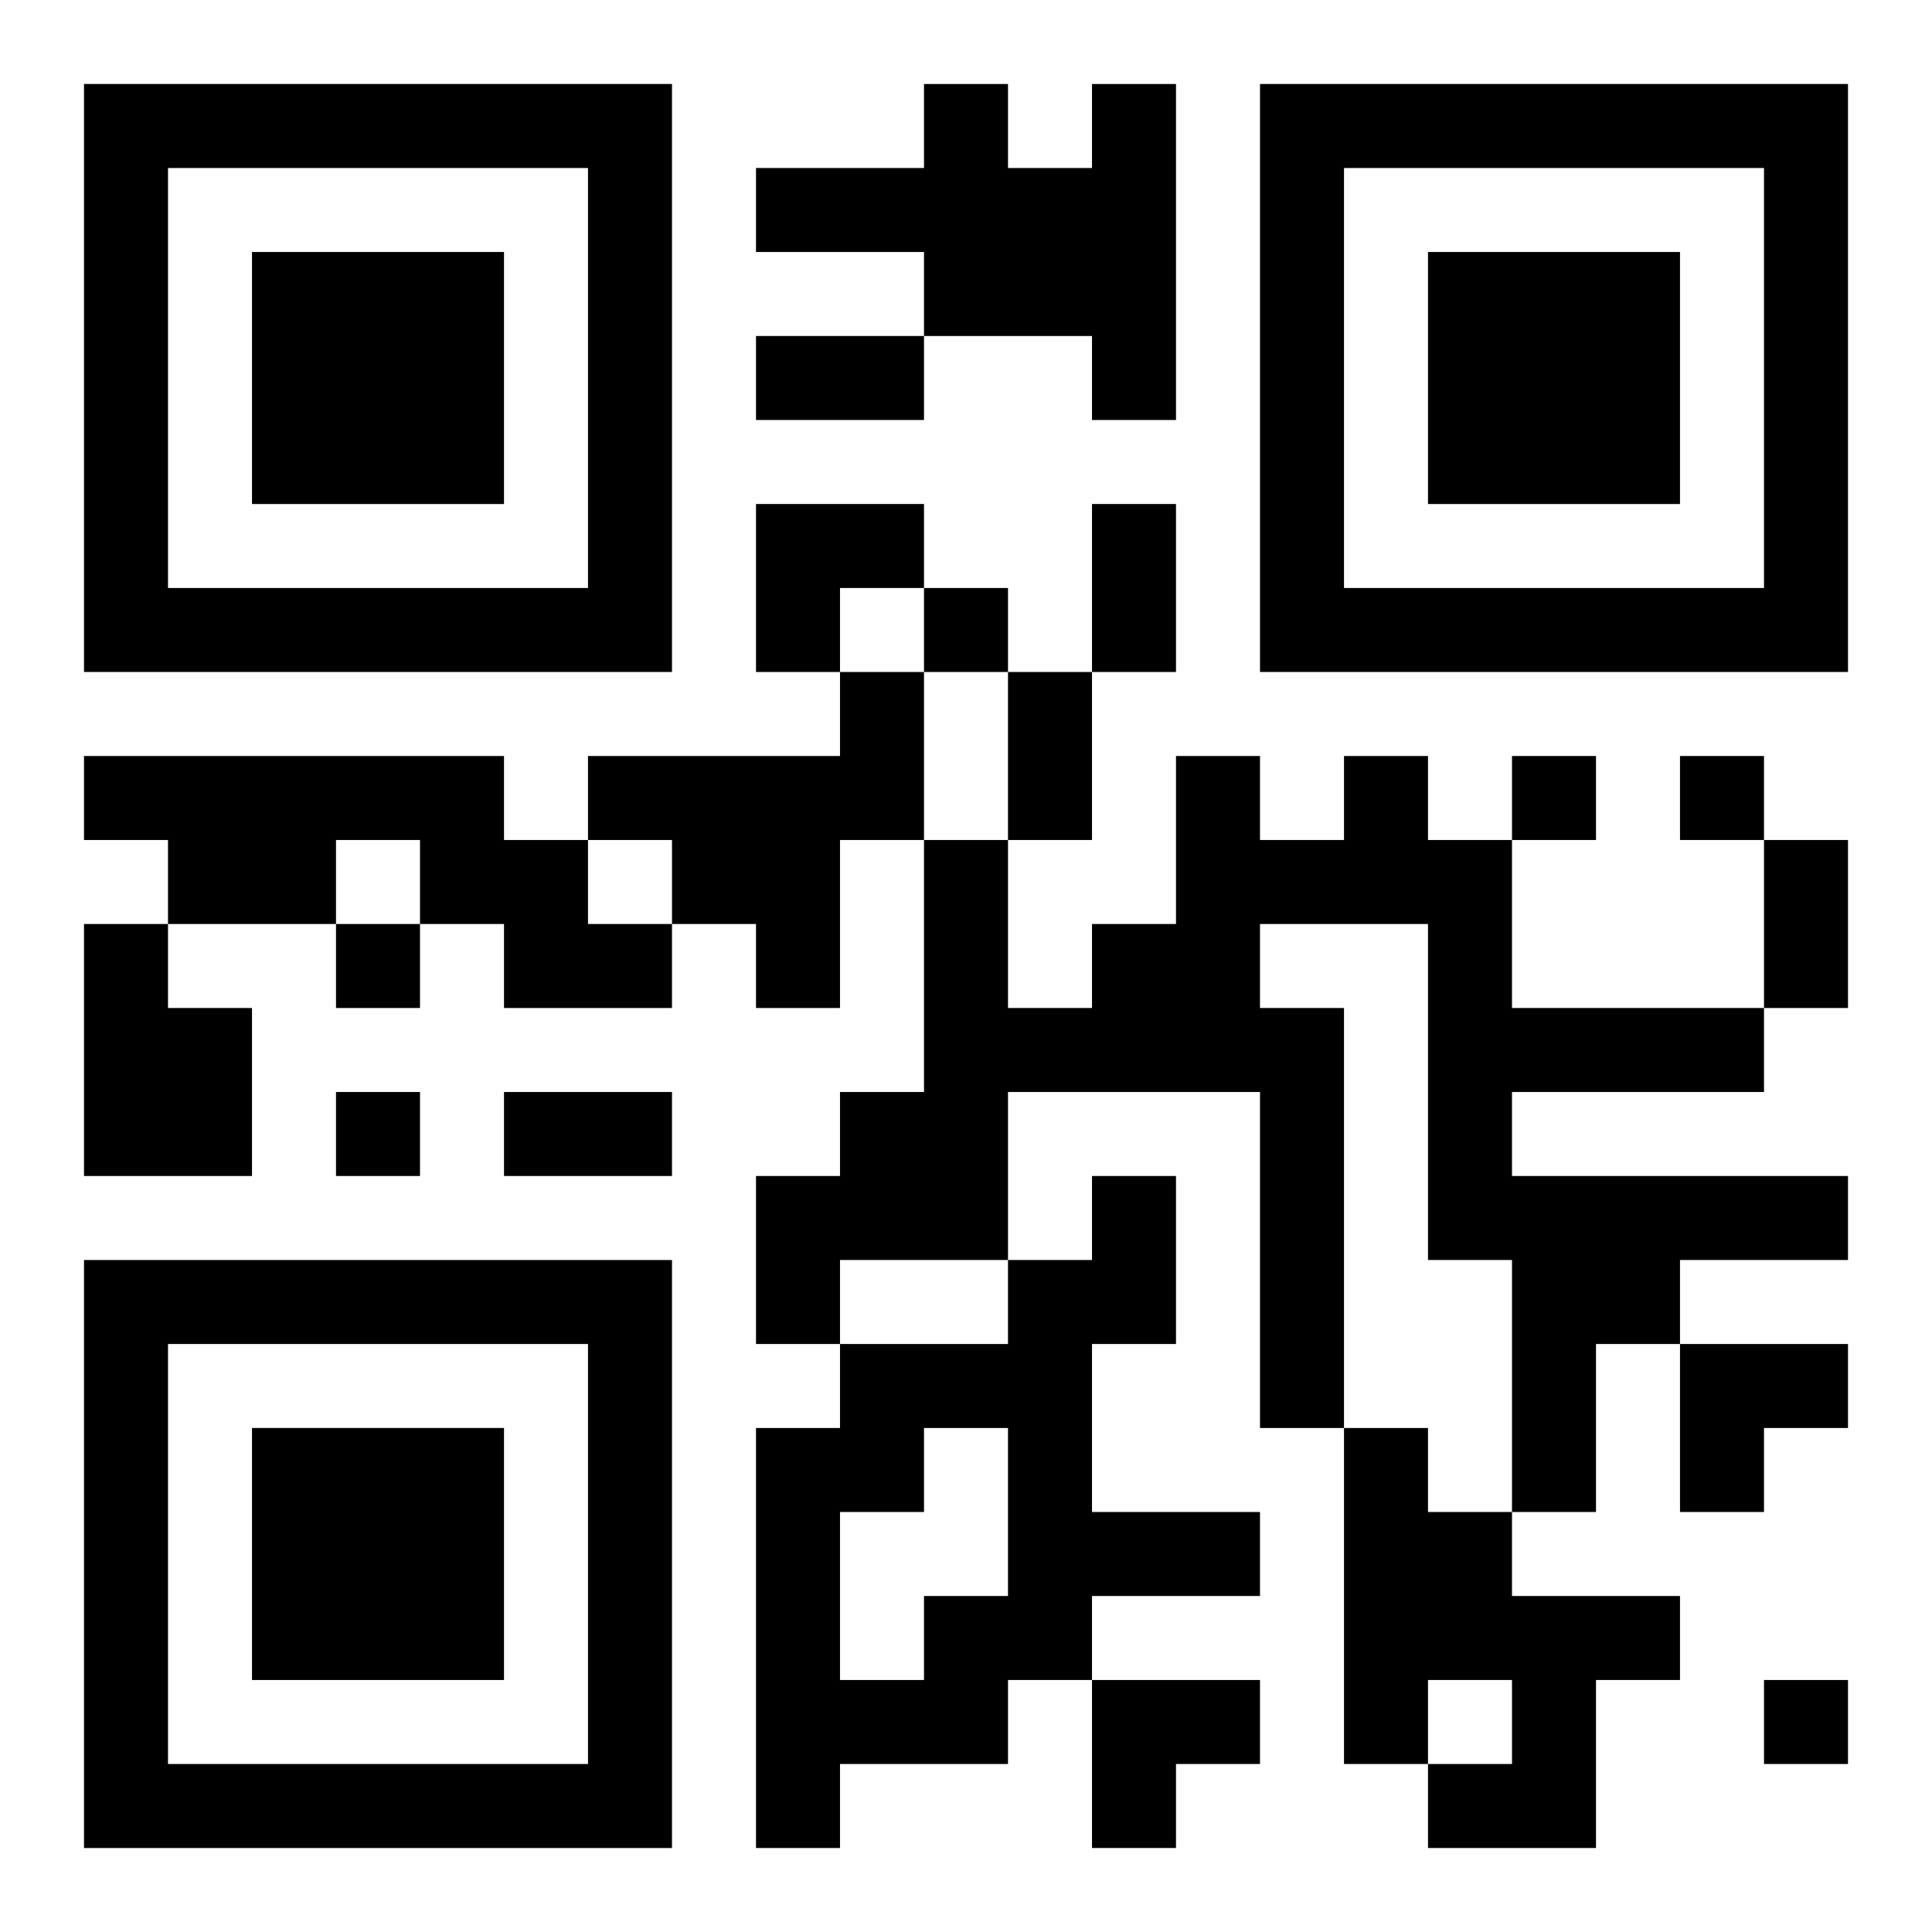
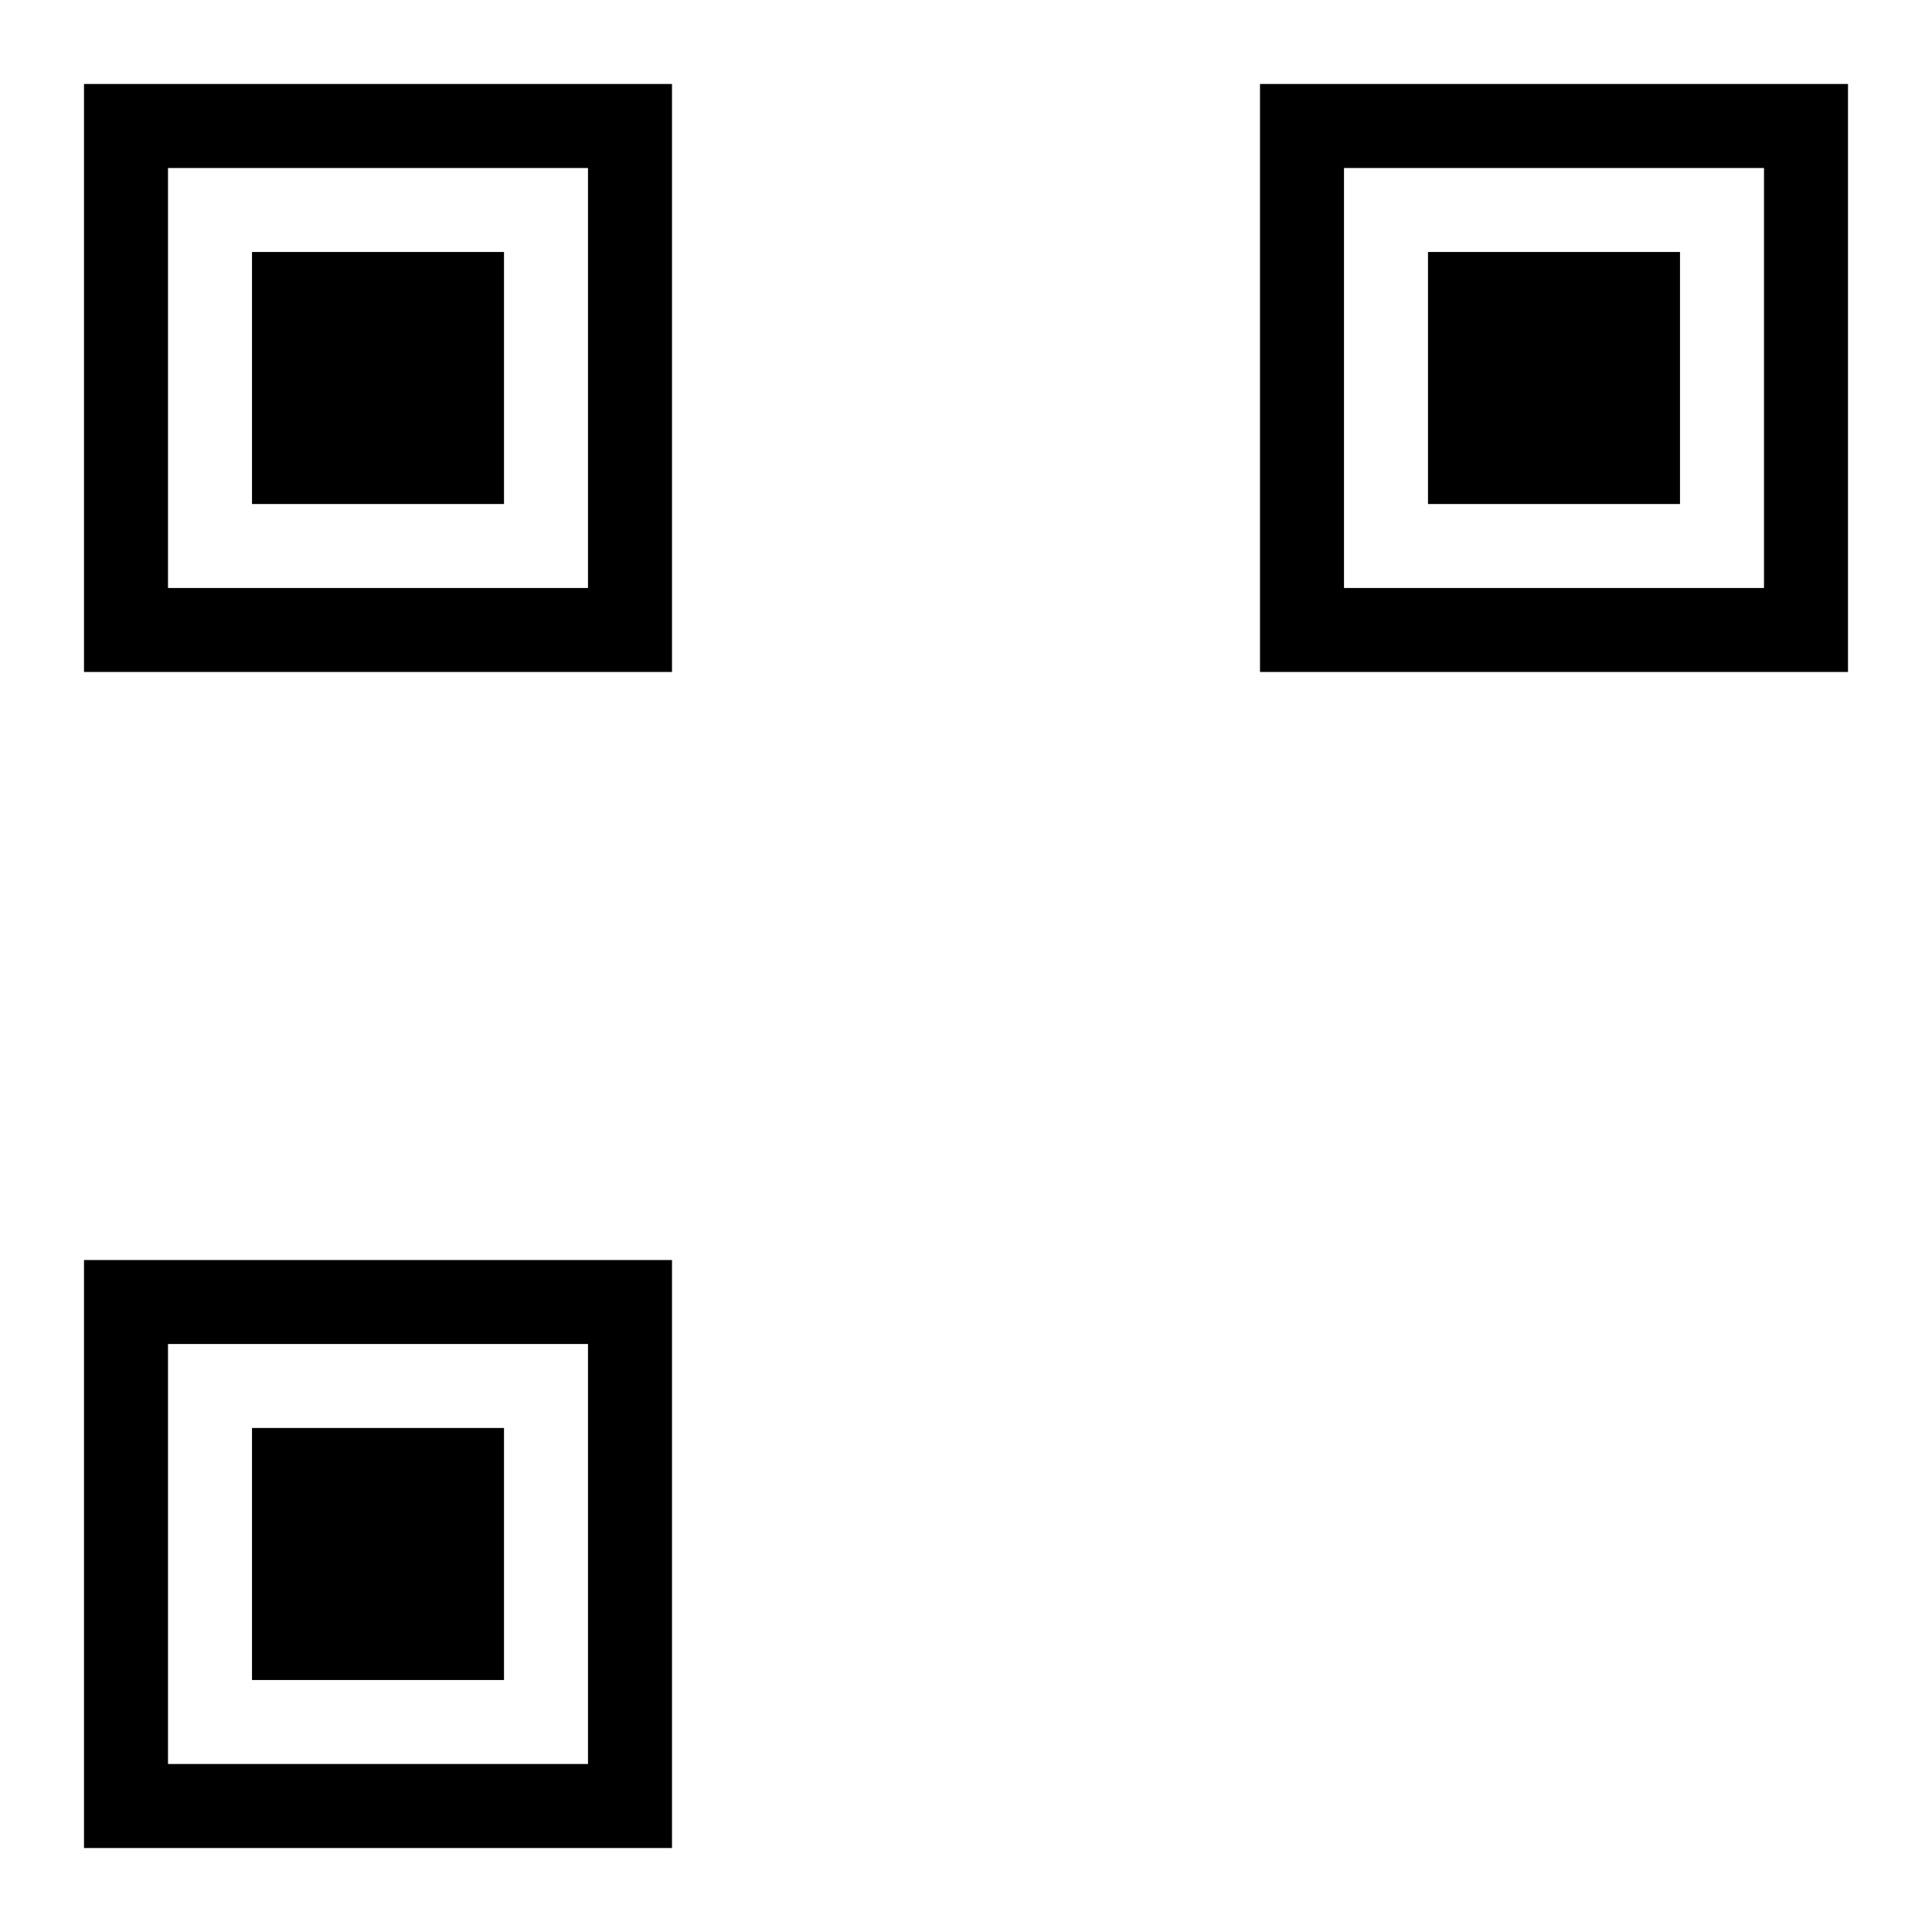
<svg xmlns="http://www.w3.org/2000/svg" xmlns:xlink="http://www.w3.org/1999/xlink" width="250" height="250" baseProfile="full" version="1.1" viewBox="-1 -1 23 23">
  <symbol id="a">
    <path d="m0 7v7h7v-7h-7zm1 1h5v5h-5v-5zm1 1v3h3v-3h-3z" />
  </symbol>
  <use y="-7" xlink:href="#a" />
  <use y="7" xlink:href="#a" />
  <use x="14" y="-7" xlink:href="#a" />
-   <path d="m12 0h1v4h-1v-1h-2v-1h-2v-1h2v-1h1v1h1v-1m-3 7h1v2h-1v2h-1v-1h-1v-1h-1v-1h3v-1m-9 1h5v1h1v1h1v1h-2v-1h-1v-1h-1v1h-2v-1h-1v-1m15 0h1v1h1v2h3v1h-3v1h4v1h-2v1h-1v2h-1v-3h-1v-4h-2v1h1v5h-1v-4h-3v2h-2v1h-1v-2h1v-1h1v-3h1v2h1v-1h1v-2h1v1h1v-1m-15 2h1v1h1v2h-2v-3m12 3h1v2h-1v2h2v1h-2v1h-1v1h-2v1h-1v-5h1v-1h2v-1h1v-1m-2 3v1h-1v2h1v-1h1v-2h-1m5 0h1v1h1v1h2v1h-1v2h-2v-1h1v-1h-1v1h-1v-4m-5-10v1h1v-1h-1m7 2v1h1v-1h-1m2 0v1h1v-1h-1m-16 2v1h1v-1h-1m0 2v1h1v-1h-1m17 7v1h1v-1h-1m-12-16h2v1h-2v-1m4 2h1v2h-1v-2m-1 2h1v2h-1v-2m9 2h1v2h-1v-2m-15 3h2v1h-2v-1m3-7h2v1h-1v1h-1zm11 10h2v1h-1v1h-1zm-7 4h2v1h-1v1h-1z" />
</svg>